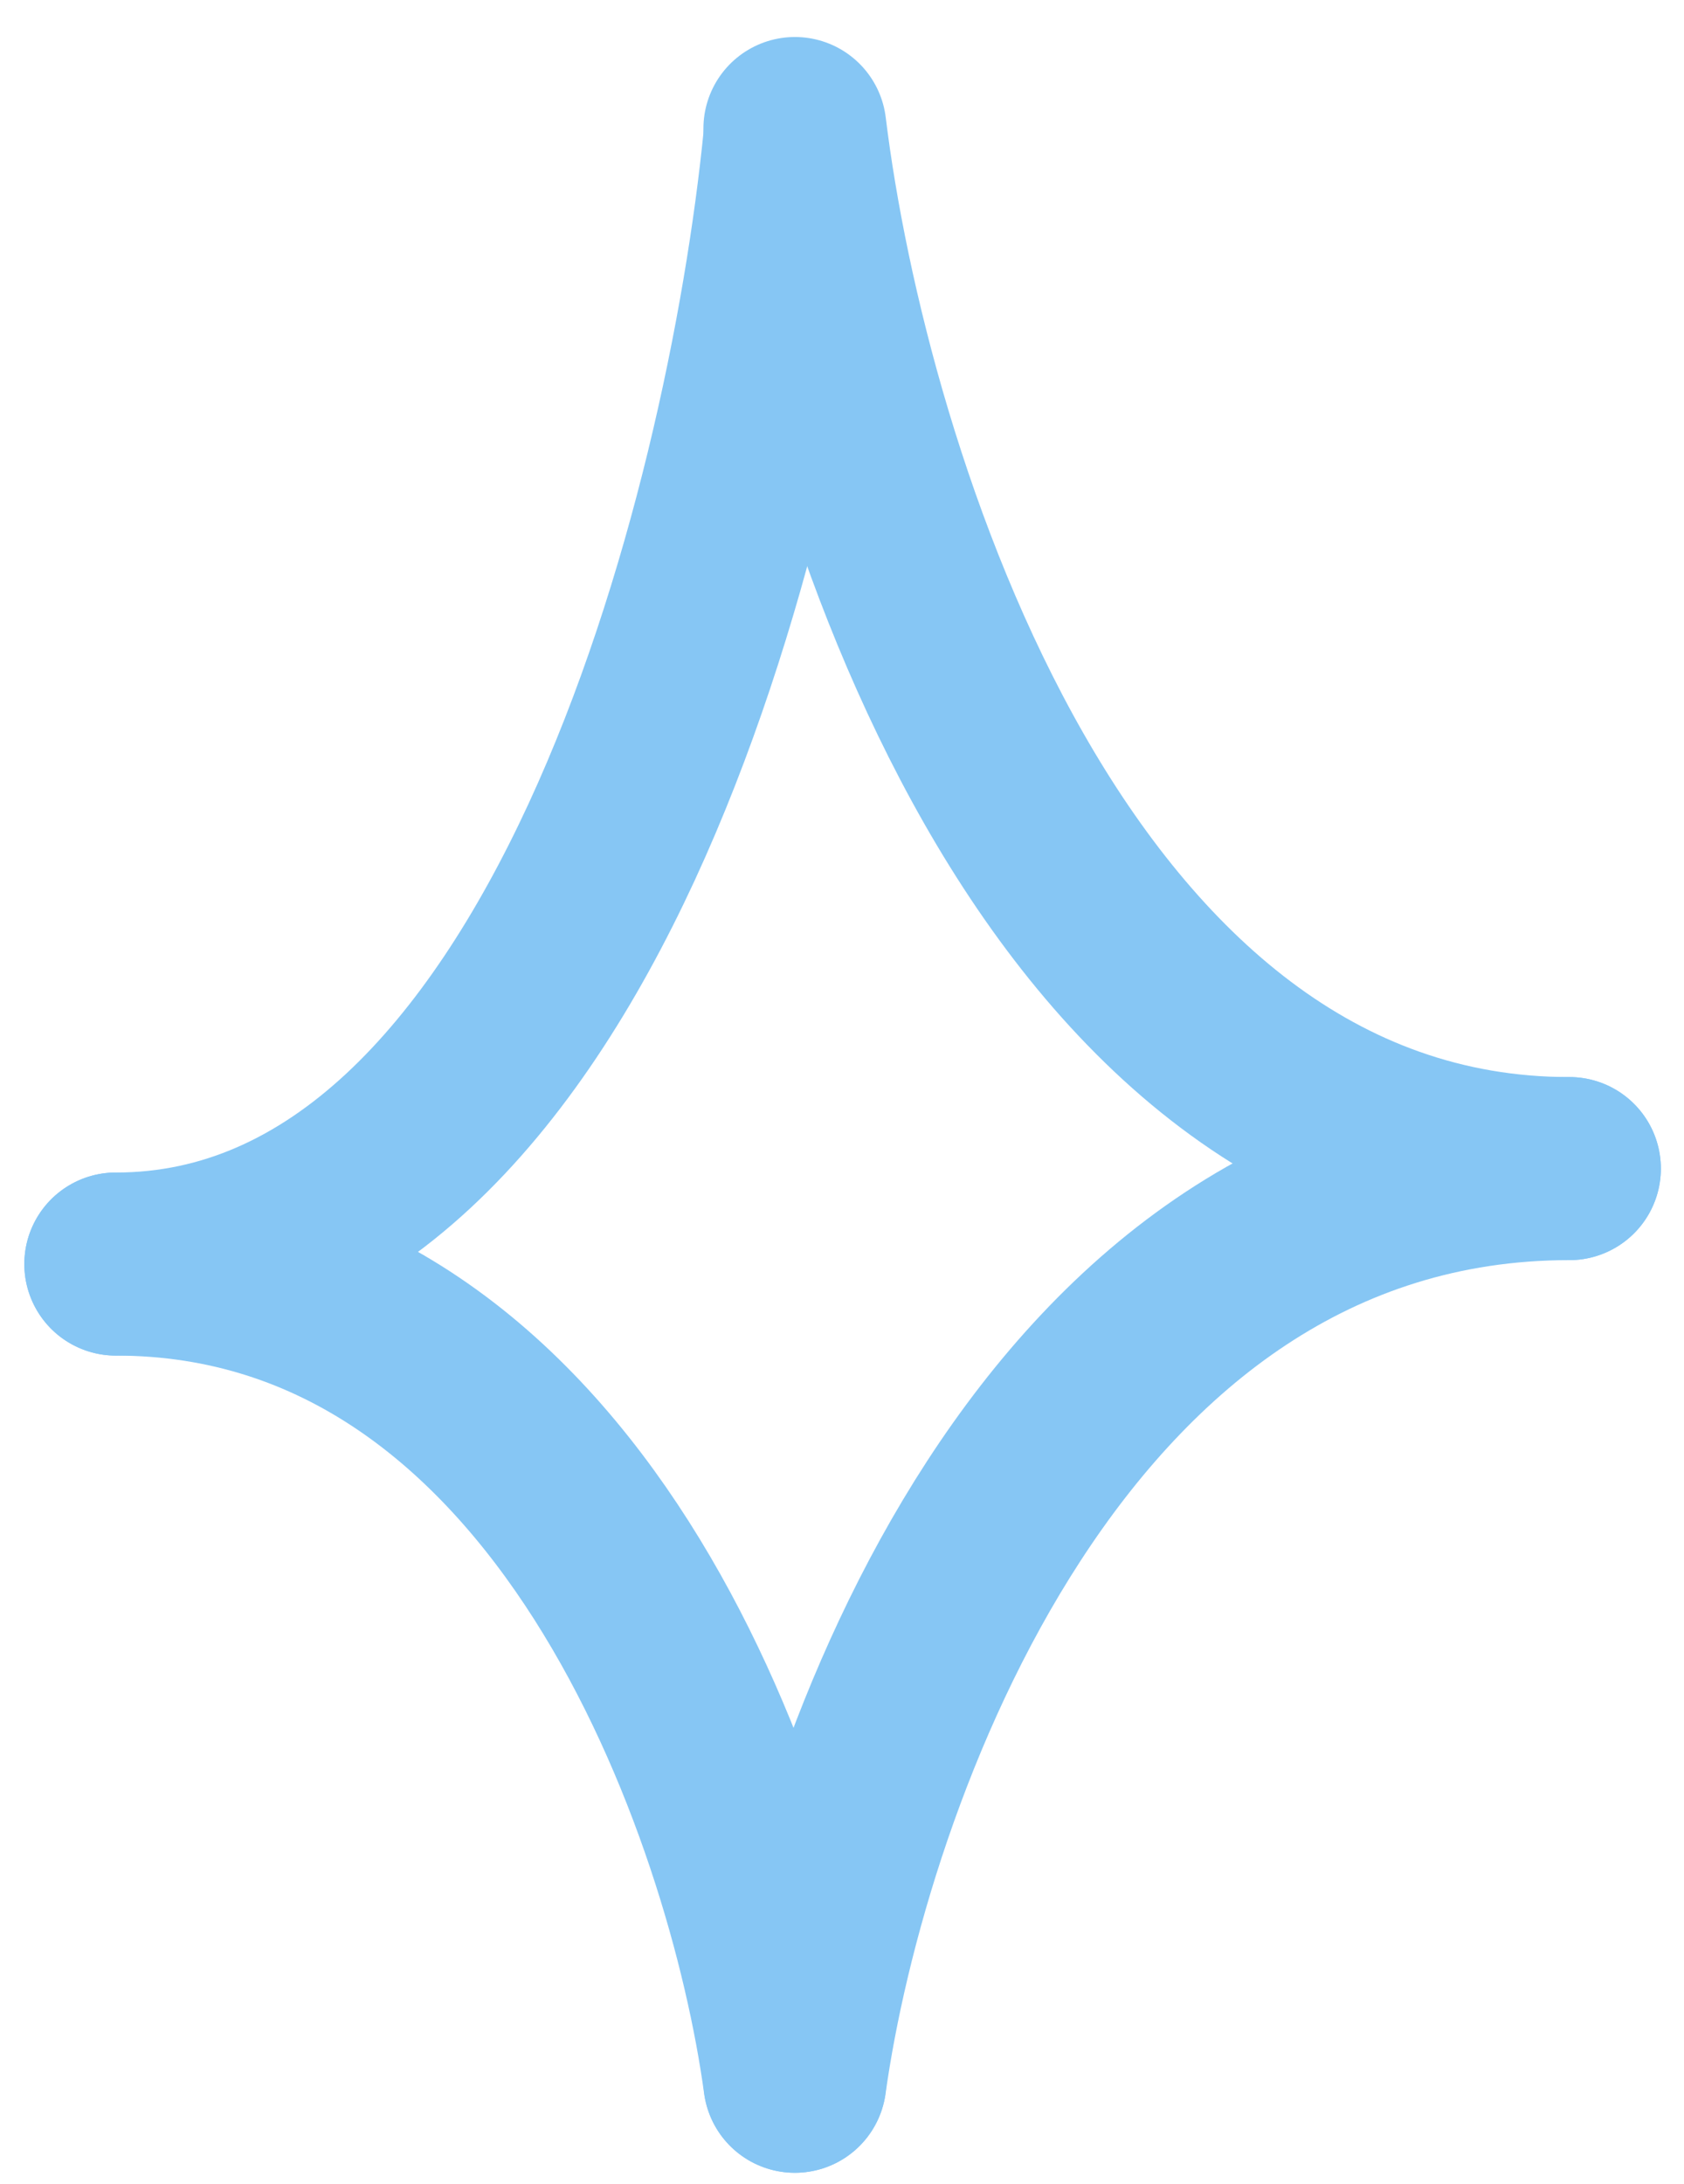
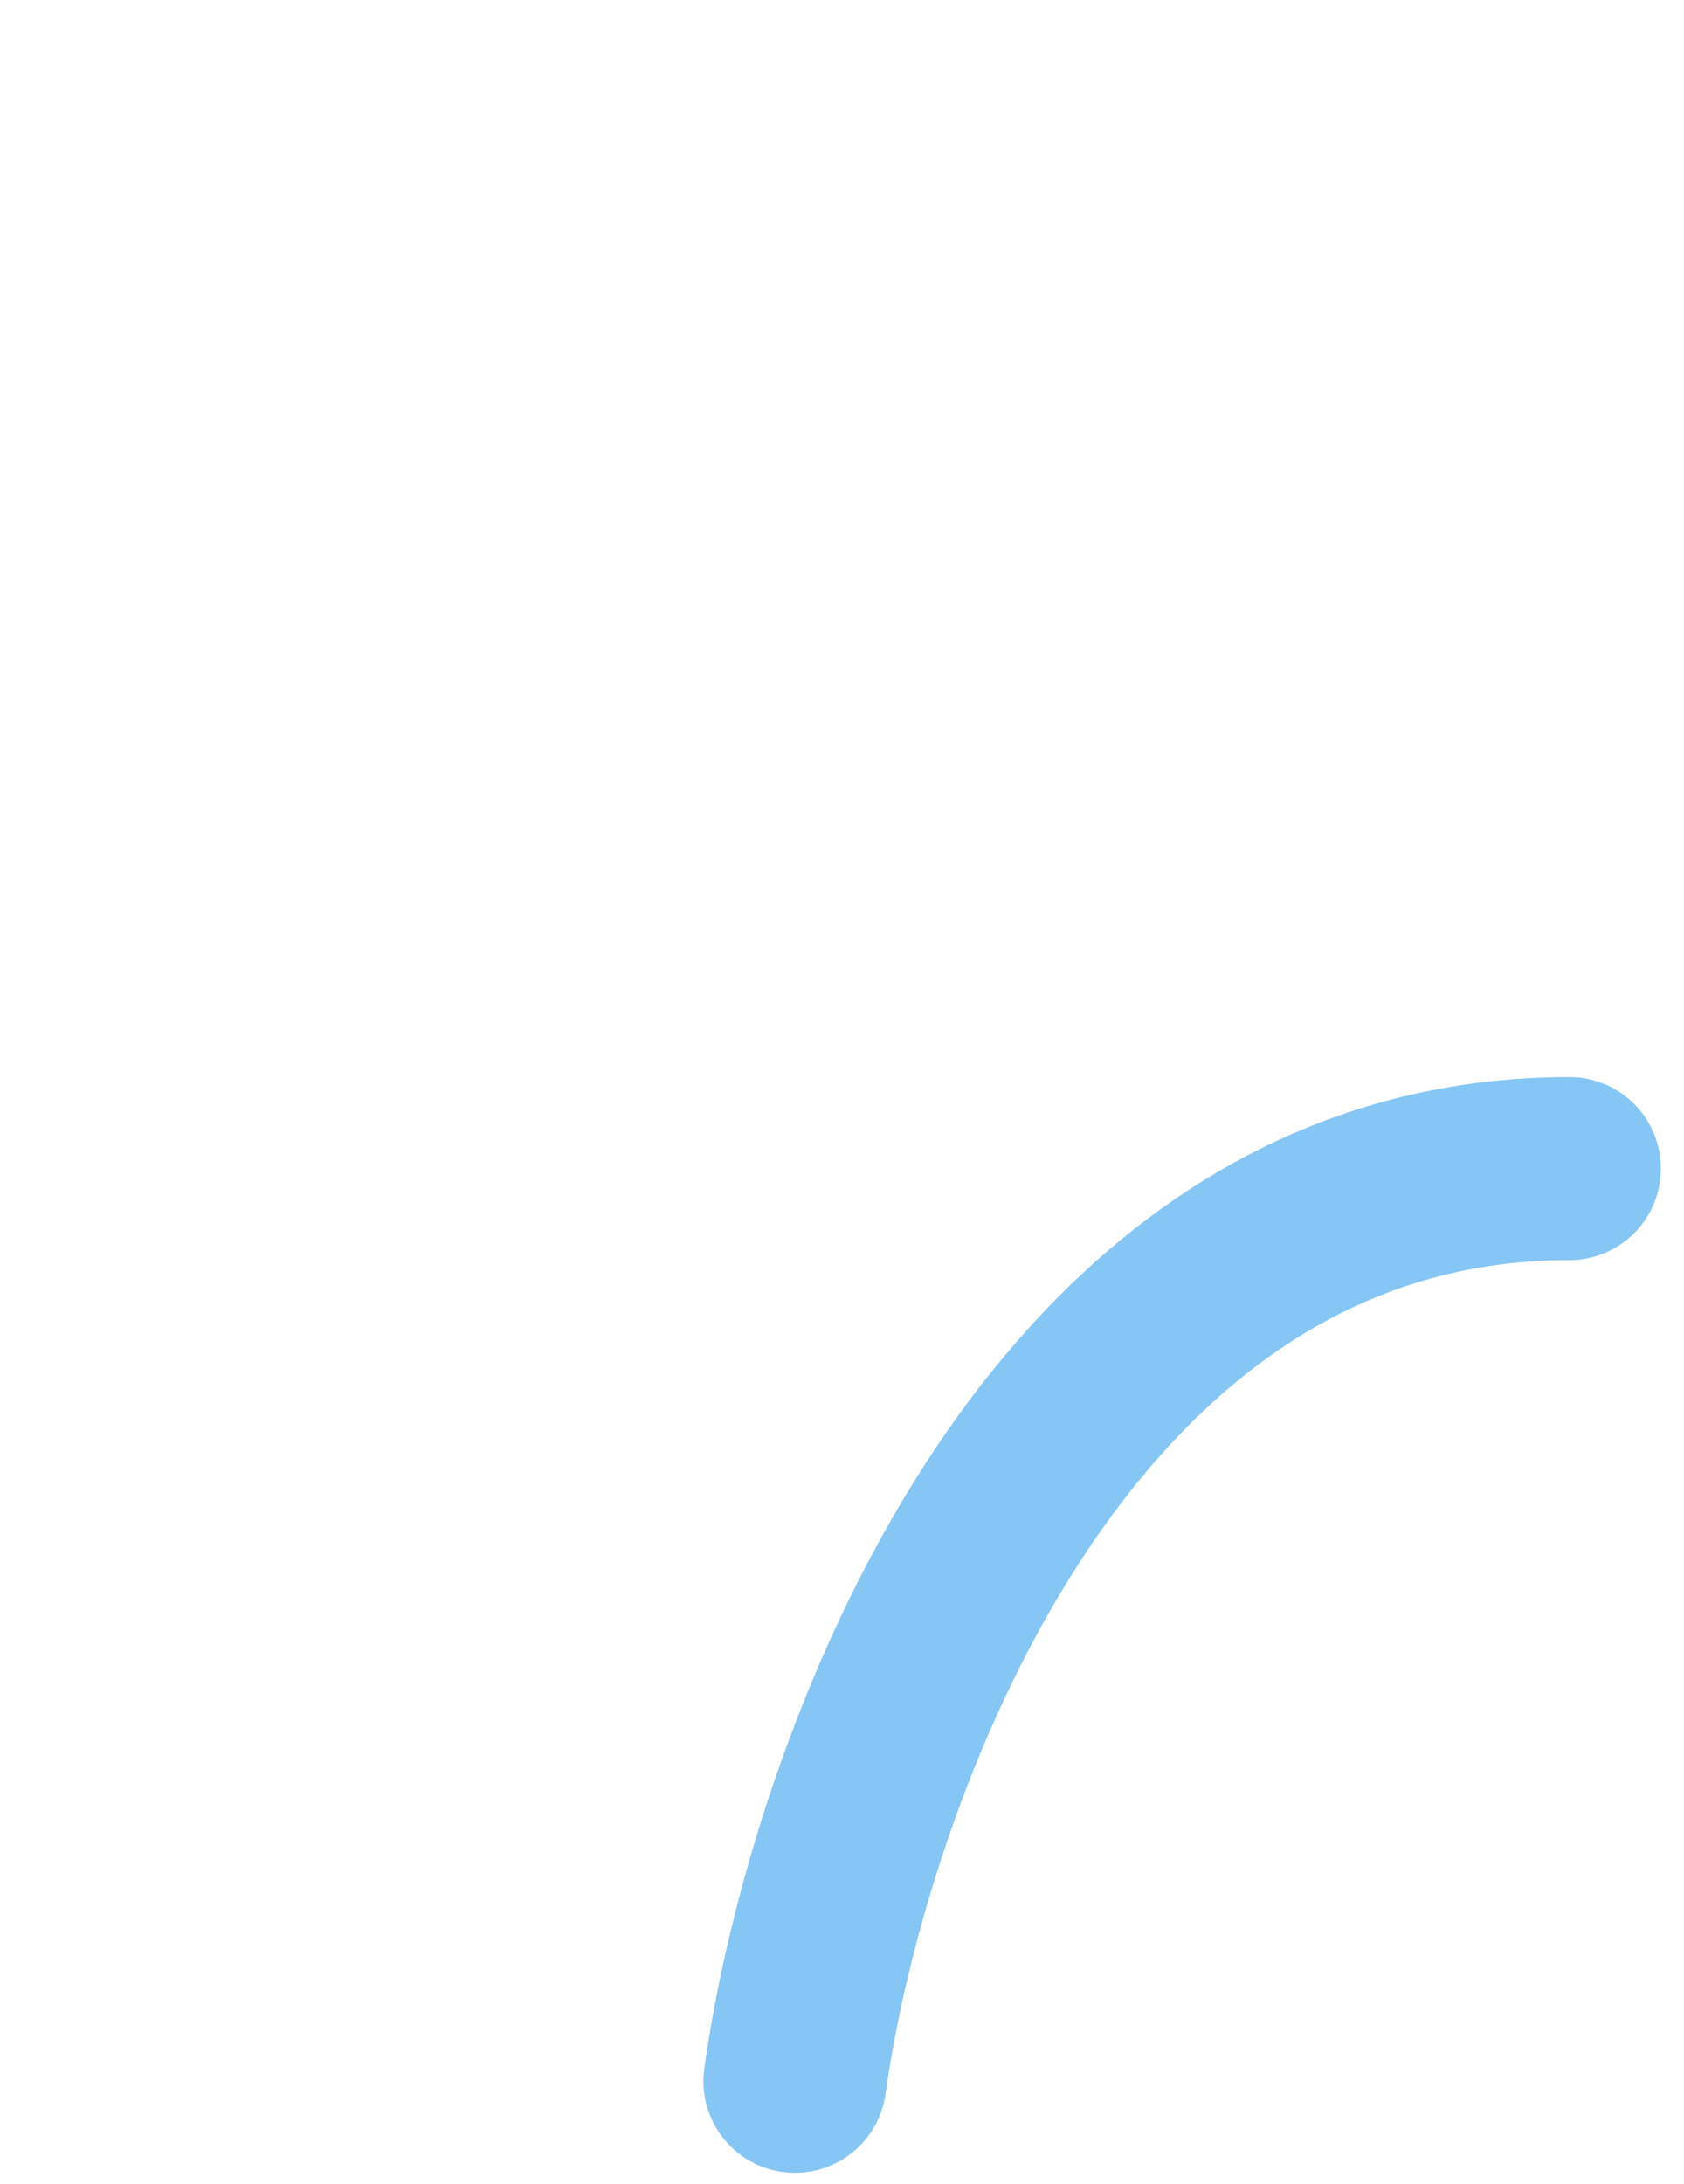
<svg xmlns="http://www.w3.org/2000/svg" width="27" height="35" viewBox="0 0 27 35" fill="none">
-   <path d="M12.743 2.229C12.147 8.239 9.134 20.259 1.857 20.259" stroke="#86C6F4" stroke-width="2.934" stroke-linecap="round" />
  <path d="M12.745 33.356C13.425 28.48 16.861 18.729 25.162 18.729" stroke="#86C6F4" stroke-width="2.934" stroke-linecap="round" />
-   <path d="M12.745 2.06C13.425 7.616 16.861 18.729 25.162 18.729" stroke="#86C6F4" stroke-width="2.934" stroke-linecap="round" />
-   <path d="M12.743 33.356C12.147 28.991 9.134 20.259 1.857 20.259" stroke="#86C6F4" stroke-width="2.934" stroke-linecap="round" />
</svg>